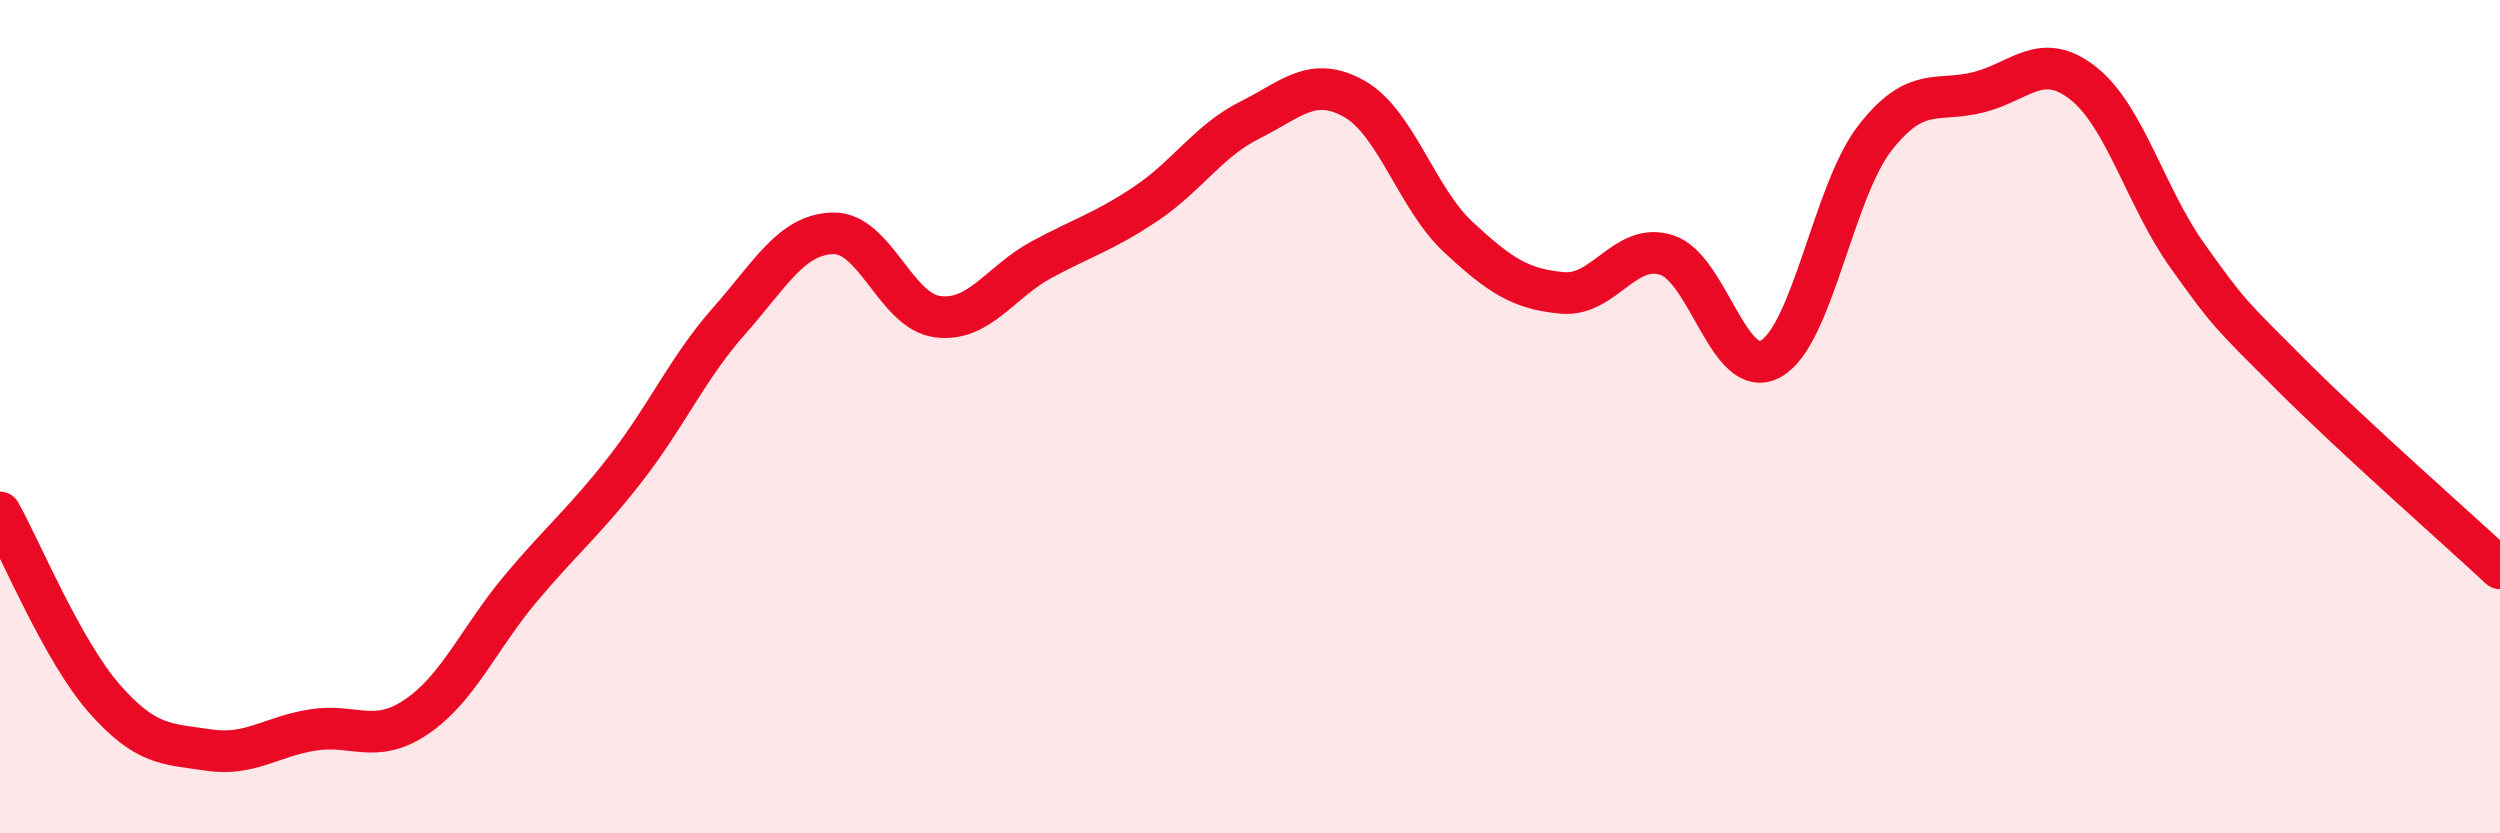
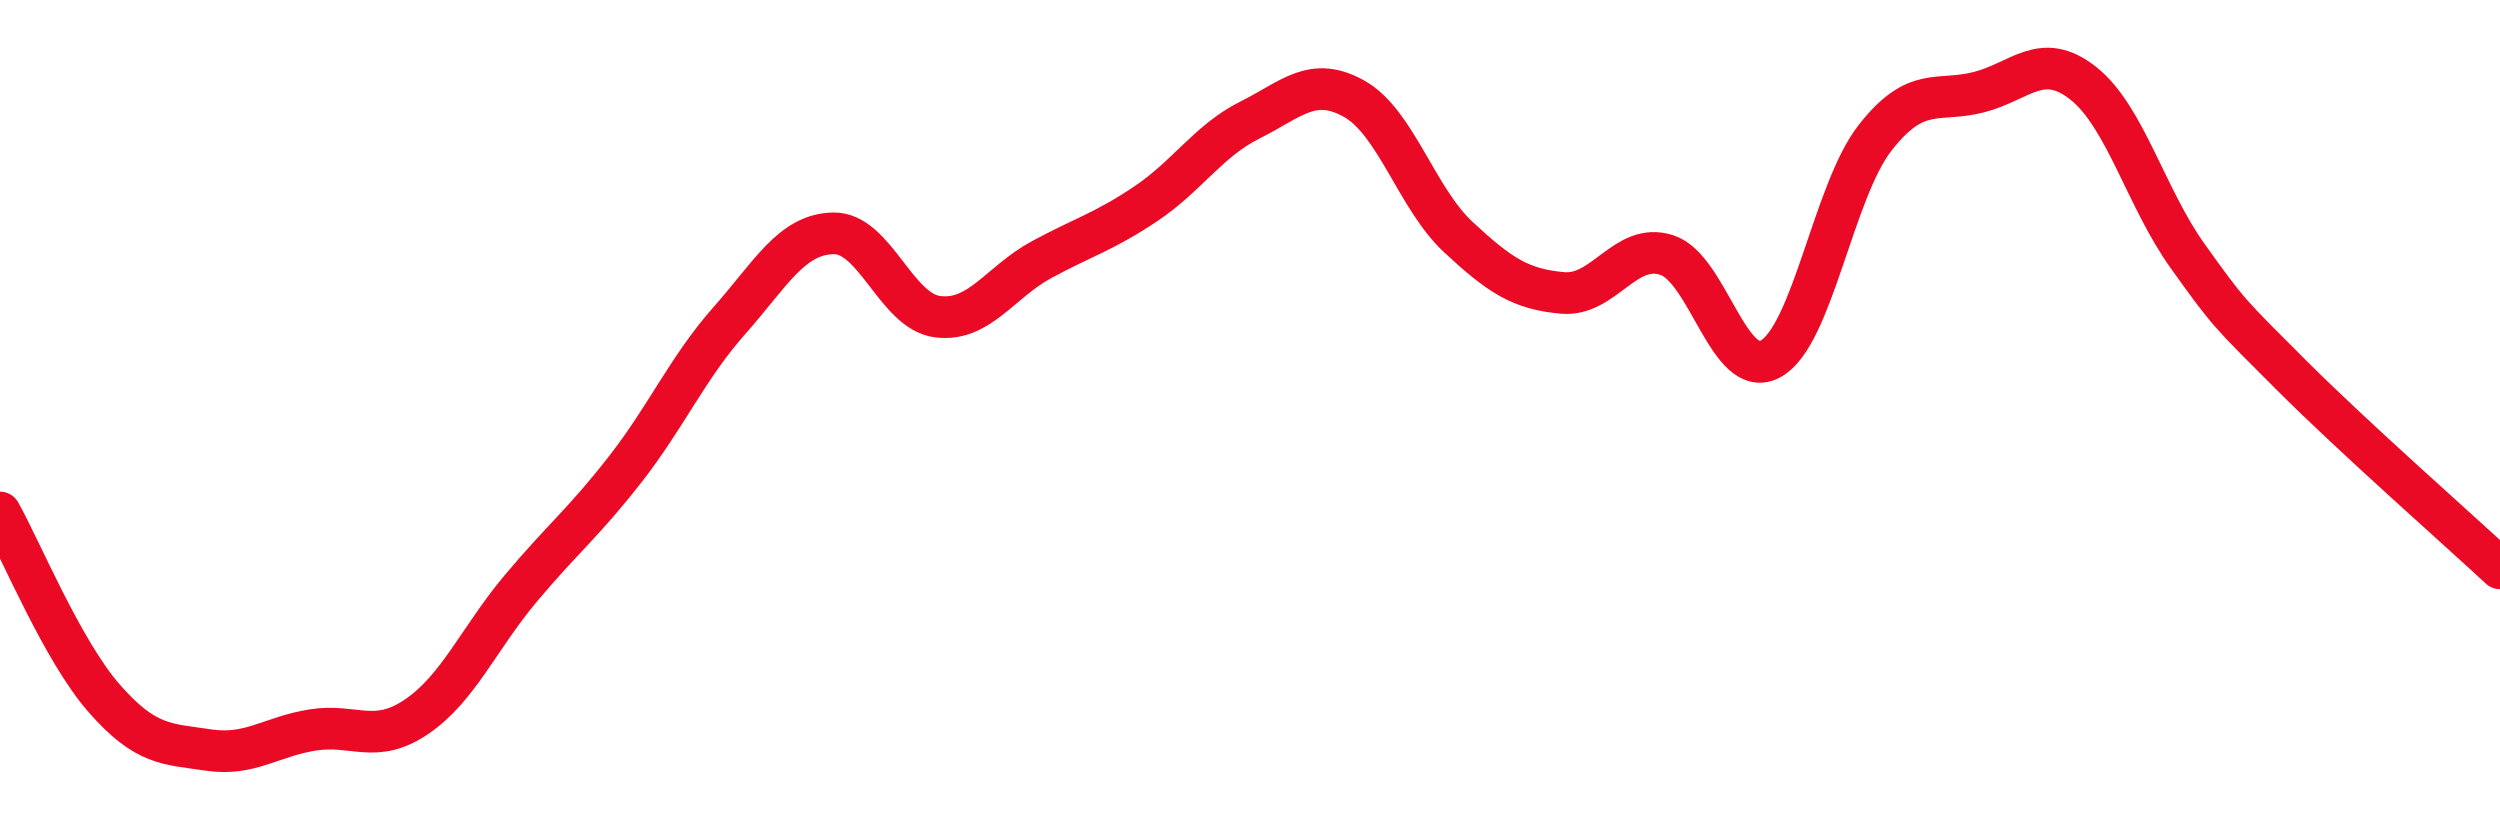
<svg xmlns="http://www.w3.org/2000/svg" width="60" height="20" viewBox="0 0 60 20">
-   <path d="M 0,12.3 C 0.5,13.19 1.5,15.62 2.5,16.76 C 3.5,17.9 4,17.85 5,18 C 6,18.15 6.5,17.68 7.5,17.52 C 8.5,17.36 9,17.88 10,17.2 C 11,16.52 11.5,15.31 12.5,14.12 C 13.5,12.93 14,12.55 15,11.27 C 16,9.99 16.5,8.83 17.5,7.7 C 18.5,6.57 19,5.62 20,5.6 C 21,5.58 21.5,7.47 22.5,7.6 C 23.5,7.73 24,6.77 25,6.23 C 26,5.69 26.5,5.56 27.5,4.89 C 28.5,4.22 29,3.38 30,2.88 C 31,2.38 31.5,1.81 32.5,2.37 C 33.5,2.93 34,4.76 35,5.69 C 36,6.62 36.5,6.94 37.5,7.03 C 38.5,7.12 39,5.8 40,6.12 C 41,6.44 41.5,9.17 42.5,8.61 C 43.5,8.05 44,4.59 45,3.31 C 46,2.03 46.5,2.47 47.5,2.21 C 48.5,1.95 49,1.21 50,2 C 51,2.79 51.5,4.74 52.5,6.14 C 53.5,7.54 53.5,7.51 55,9.01 C 56.5,10.51 59,12.71 60,13.64L60 20L0 20Z" fill="#EB0A25" opacity="0.1" stroke-linecap="round" stroke-linejoin="round" />
  <path d="M 0,12.3 C 0.5,13.19 1.5,15.62 2.5,16.76 C 3.5,17.9 4,17.85 5,18 C 6,18.15 6.5,17.68 7.5,17.52 C 8.5,17.36 9,17.88 10,17.2 C 11,16.52 11.5,15.31 12.5,14.12 C 13.5,12.93 14,12.55 15,11.27 C 16,9.99 16.5,8.83 17.5,7.7 C 18.5,6.57 19,5.62 20,5.6 C 21,5.58 21.5,7.47 22.5,7.6 C 23.5,7.73 24,6.77 25,6.23 C 26,5.69 26.5,5.56 27.5,4.89 C 28.5,4.22 29,3.38 30,2.88 C 31,2.38 31.5,1.81 32.5,2.37 C 33.5,2.93 34,4.76 35,5.69 C 36,6.62 36.5,6.94 37.5,7.03 C 38.5,7.12 39,5.8 40,6.12 C 41,6.44 41.5,9.17 42.5,8.61 C 43.5,8.05 44,4.59 45,3.31 C 46,2.03 46.5,2.47 47.5,2.21 C 48.5,1.95 49,1.21 50,2 C 51,2.79 51.5,4.74 52.5,6.14 C 53.5,7.54 53.5,7.51 55,9.01 C 56.5,10.51 59,12.71 60,13.64" stroke="#EB0A25" stroke-width="1" fill="none" stroke-linecap="round" stroke-linejoin="round" />
</svg>